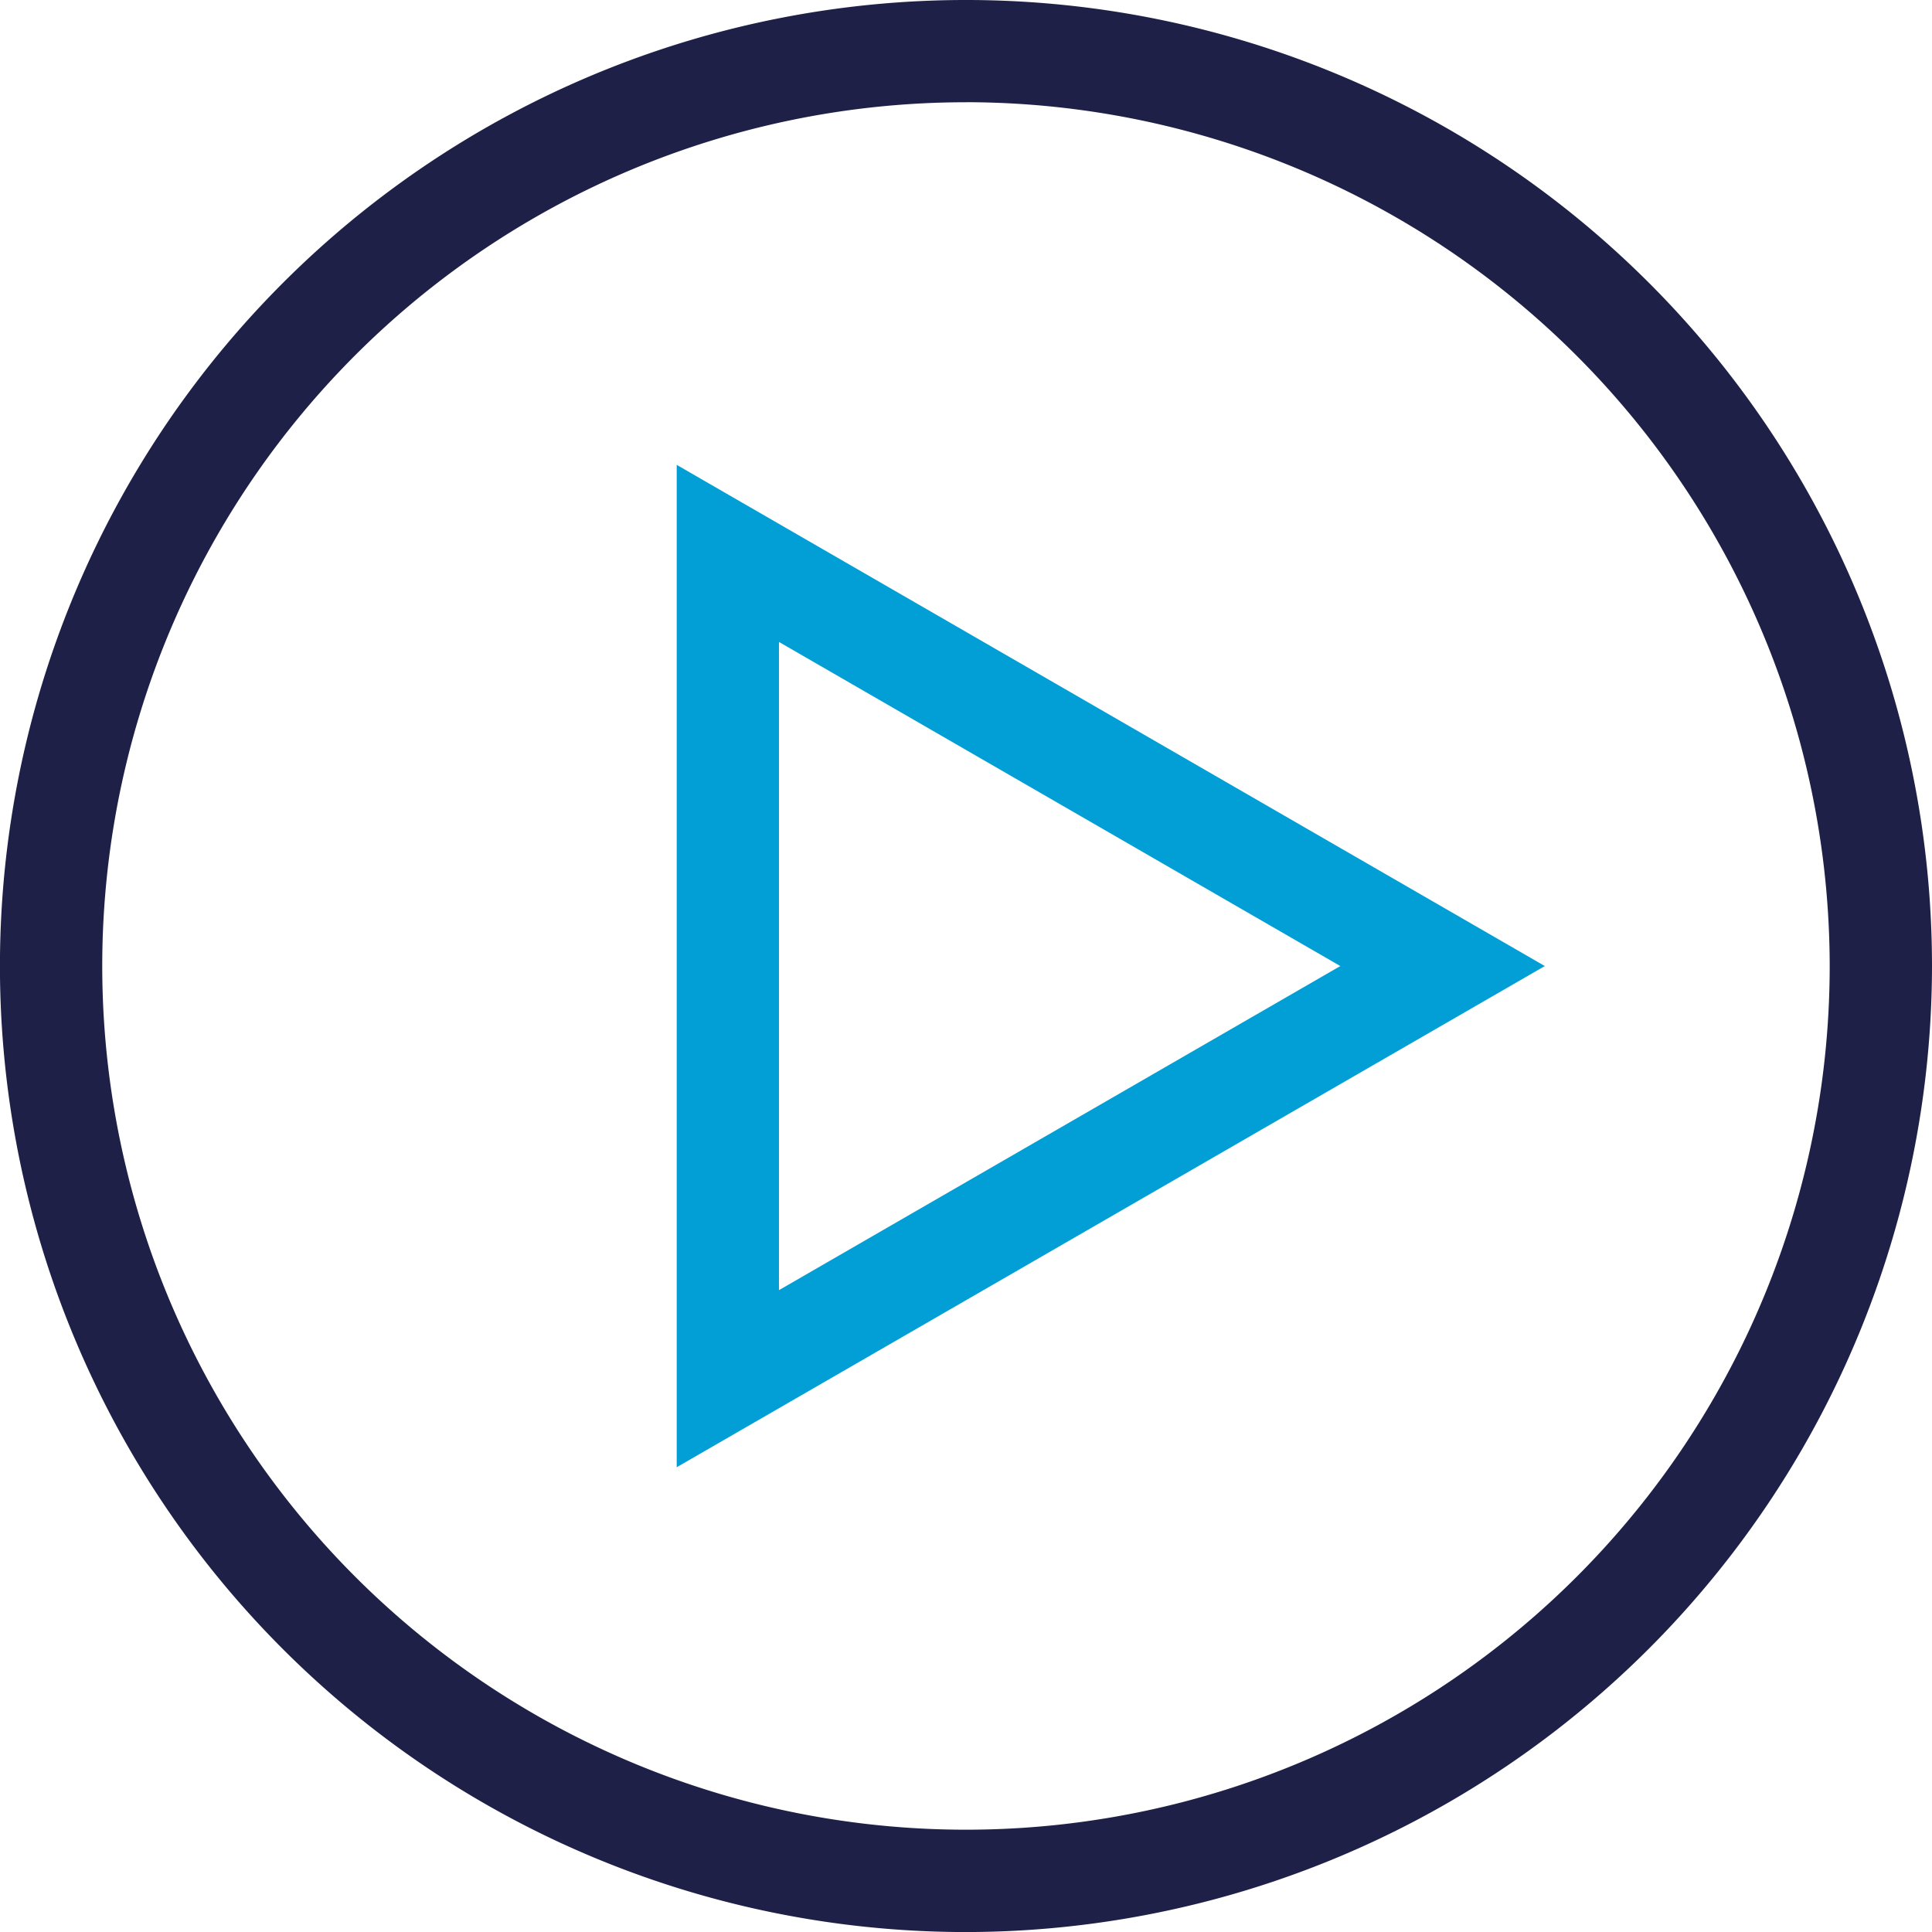
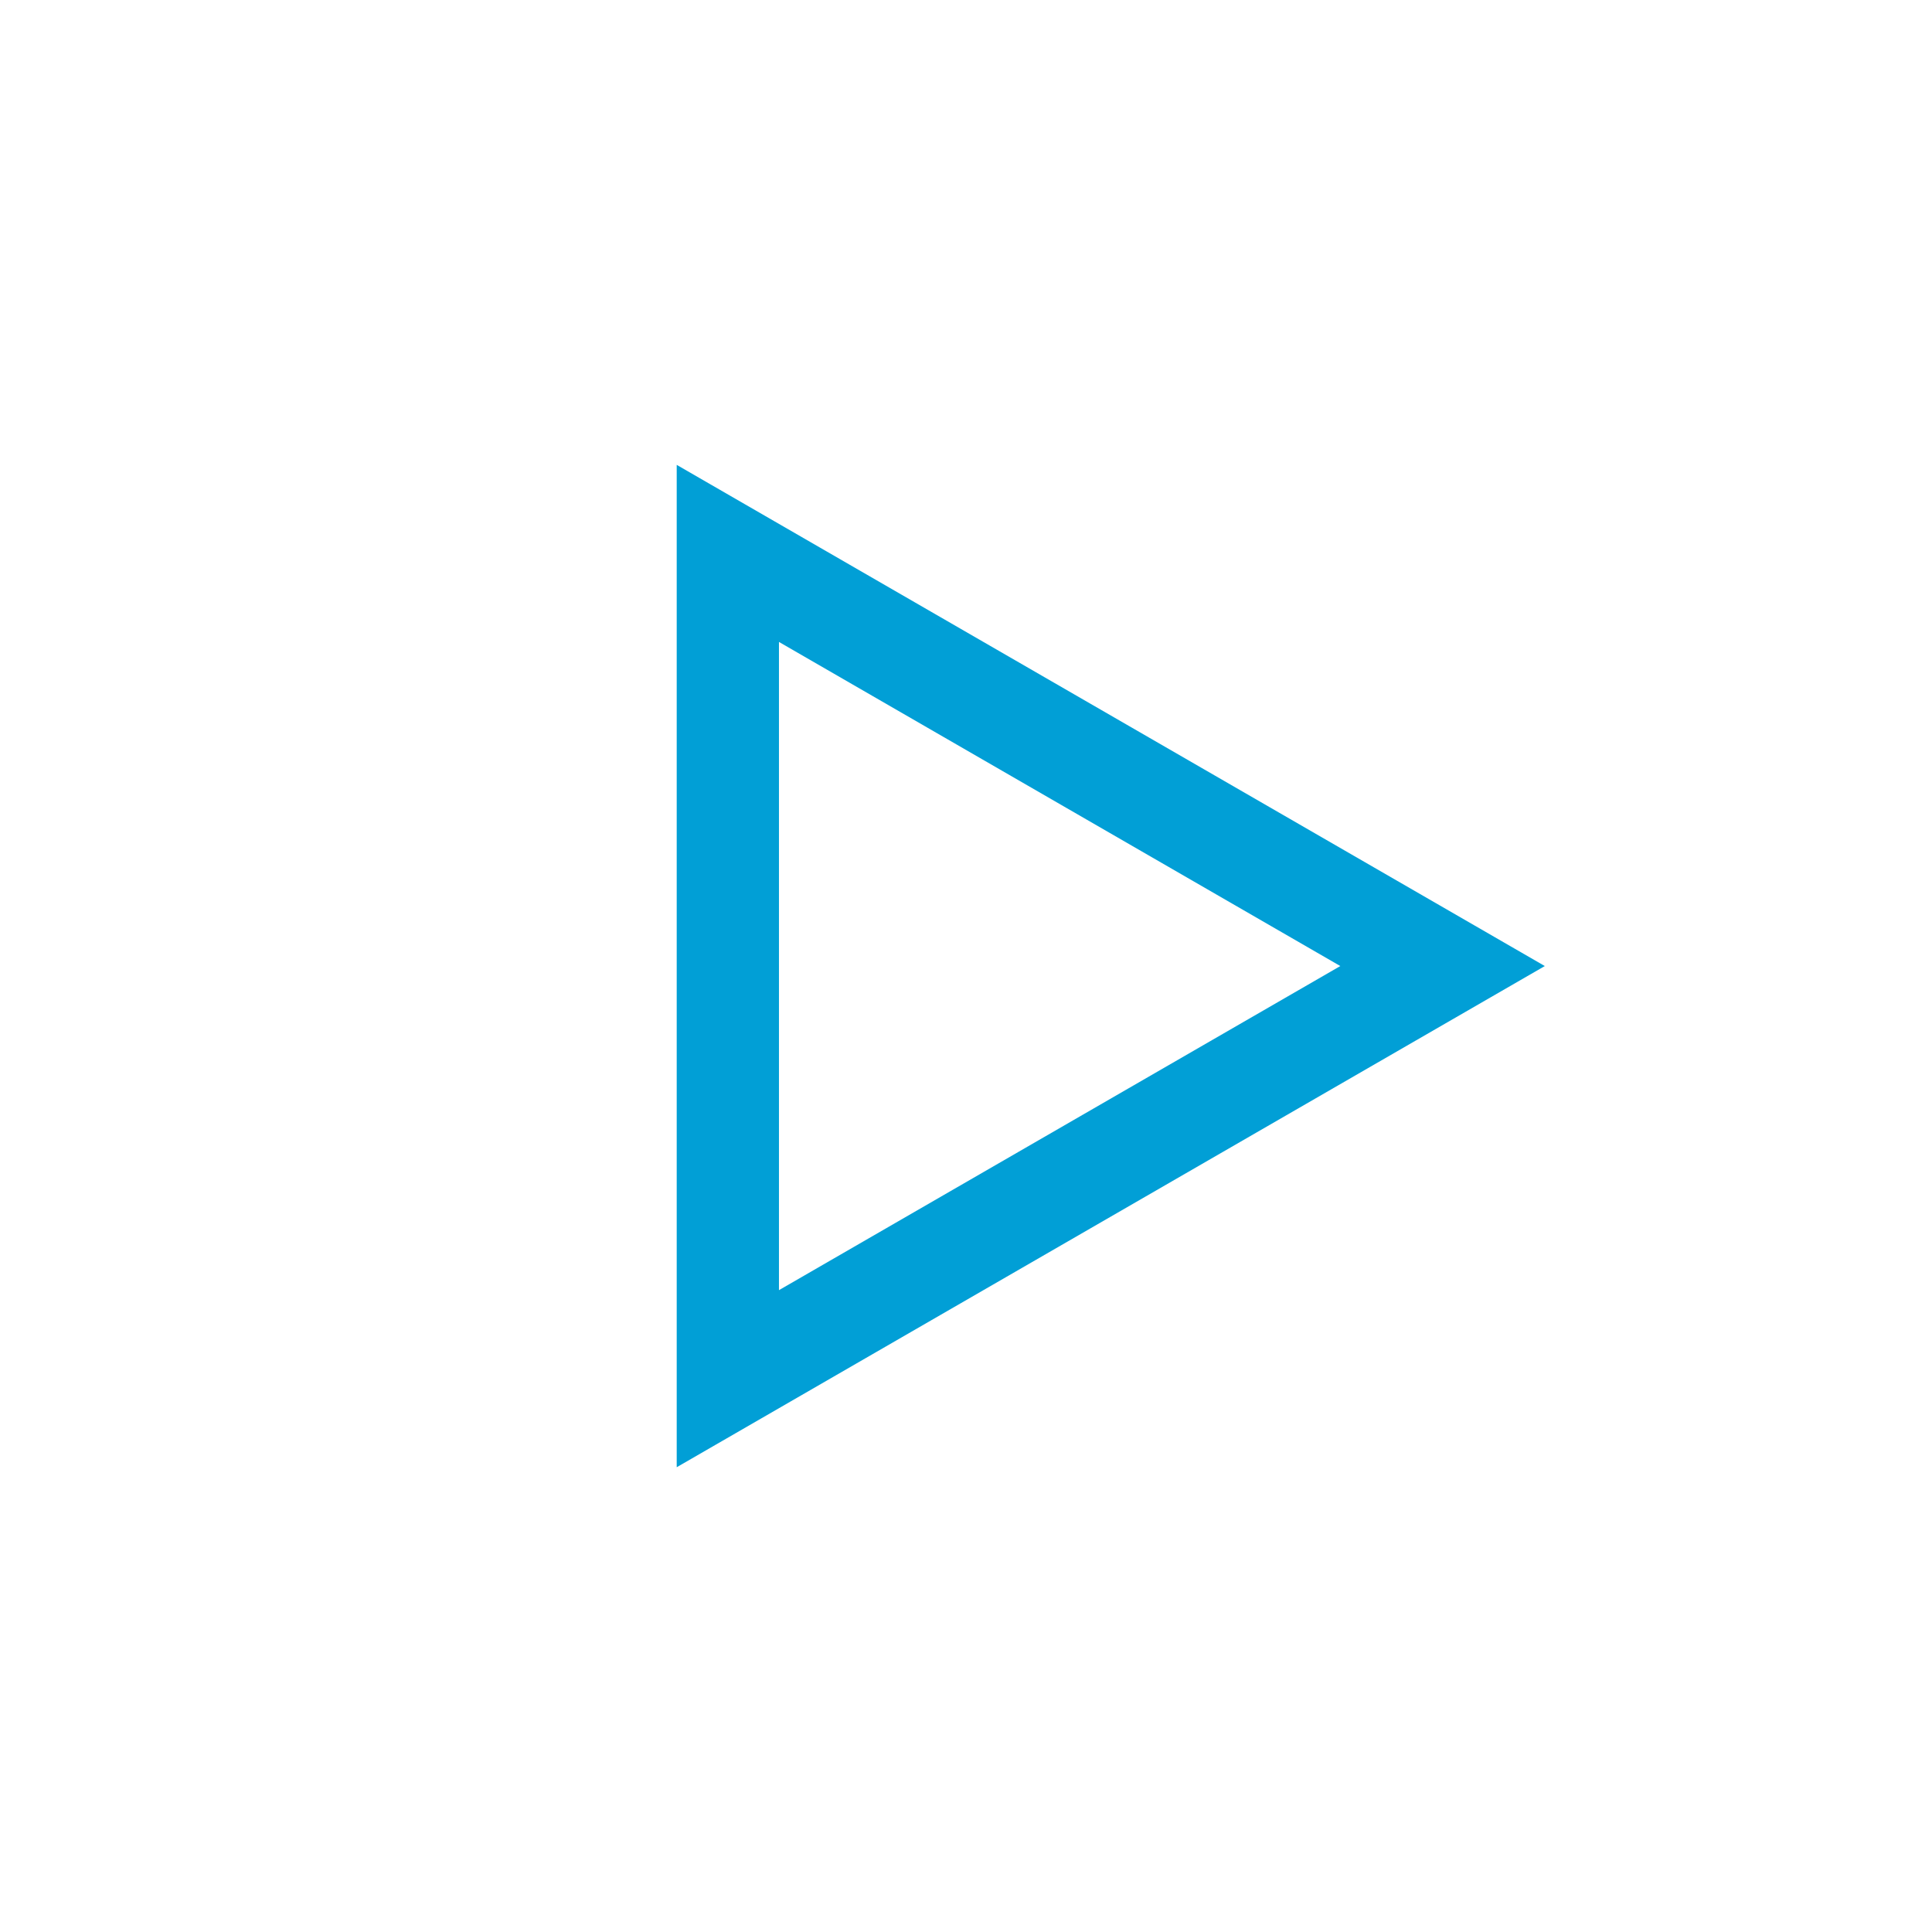
<svg xmlns="http://www.w3.org/2000/svg" id="marketing-icon7" width="78.96" height="78.962" viewBox="0 0 78.96 78.962">
  <g id="Group_10103" data-name="Group 10103">
    <g id="Group_121" data-name="Group 121">
-       <path id="Path_134" data-name="Path 134" d="M1519.873,449.485A39.481,39.481,0,1,1,1559.354,410,39.523,39.523,0,0,1,1519.873,449.485Zm0-74.783a35.3,35.3,0,1,0,35.3,35.3A35.342,35.342,0,0,0,1519.873,374.7Z" transform="translate(-1480.394 -370.523)" fill="#1e2048" />
-     </g>
+       </g>
    <g id="Group_122" data-name="Group 122" transform="translate(27.657 18.999)">
      <path id="Path_135" data-name="Path 135" d="M1500.248,425.129V384.163l35.479,20.483Zm4.179-33.729v26.492l22.942-13.246Z" transform="translate(-1500.248 -384.163)" fill="#019fd6" />
    </g>
  </g>
</svg>